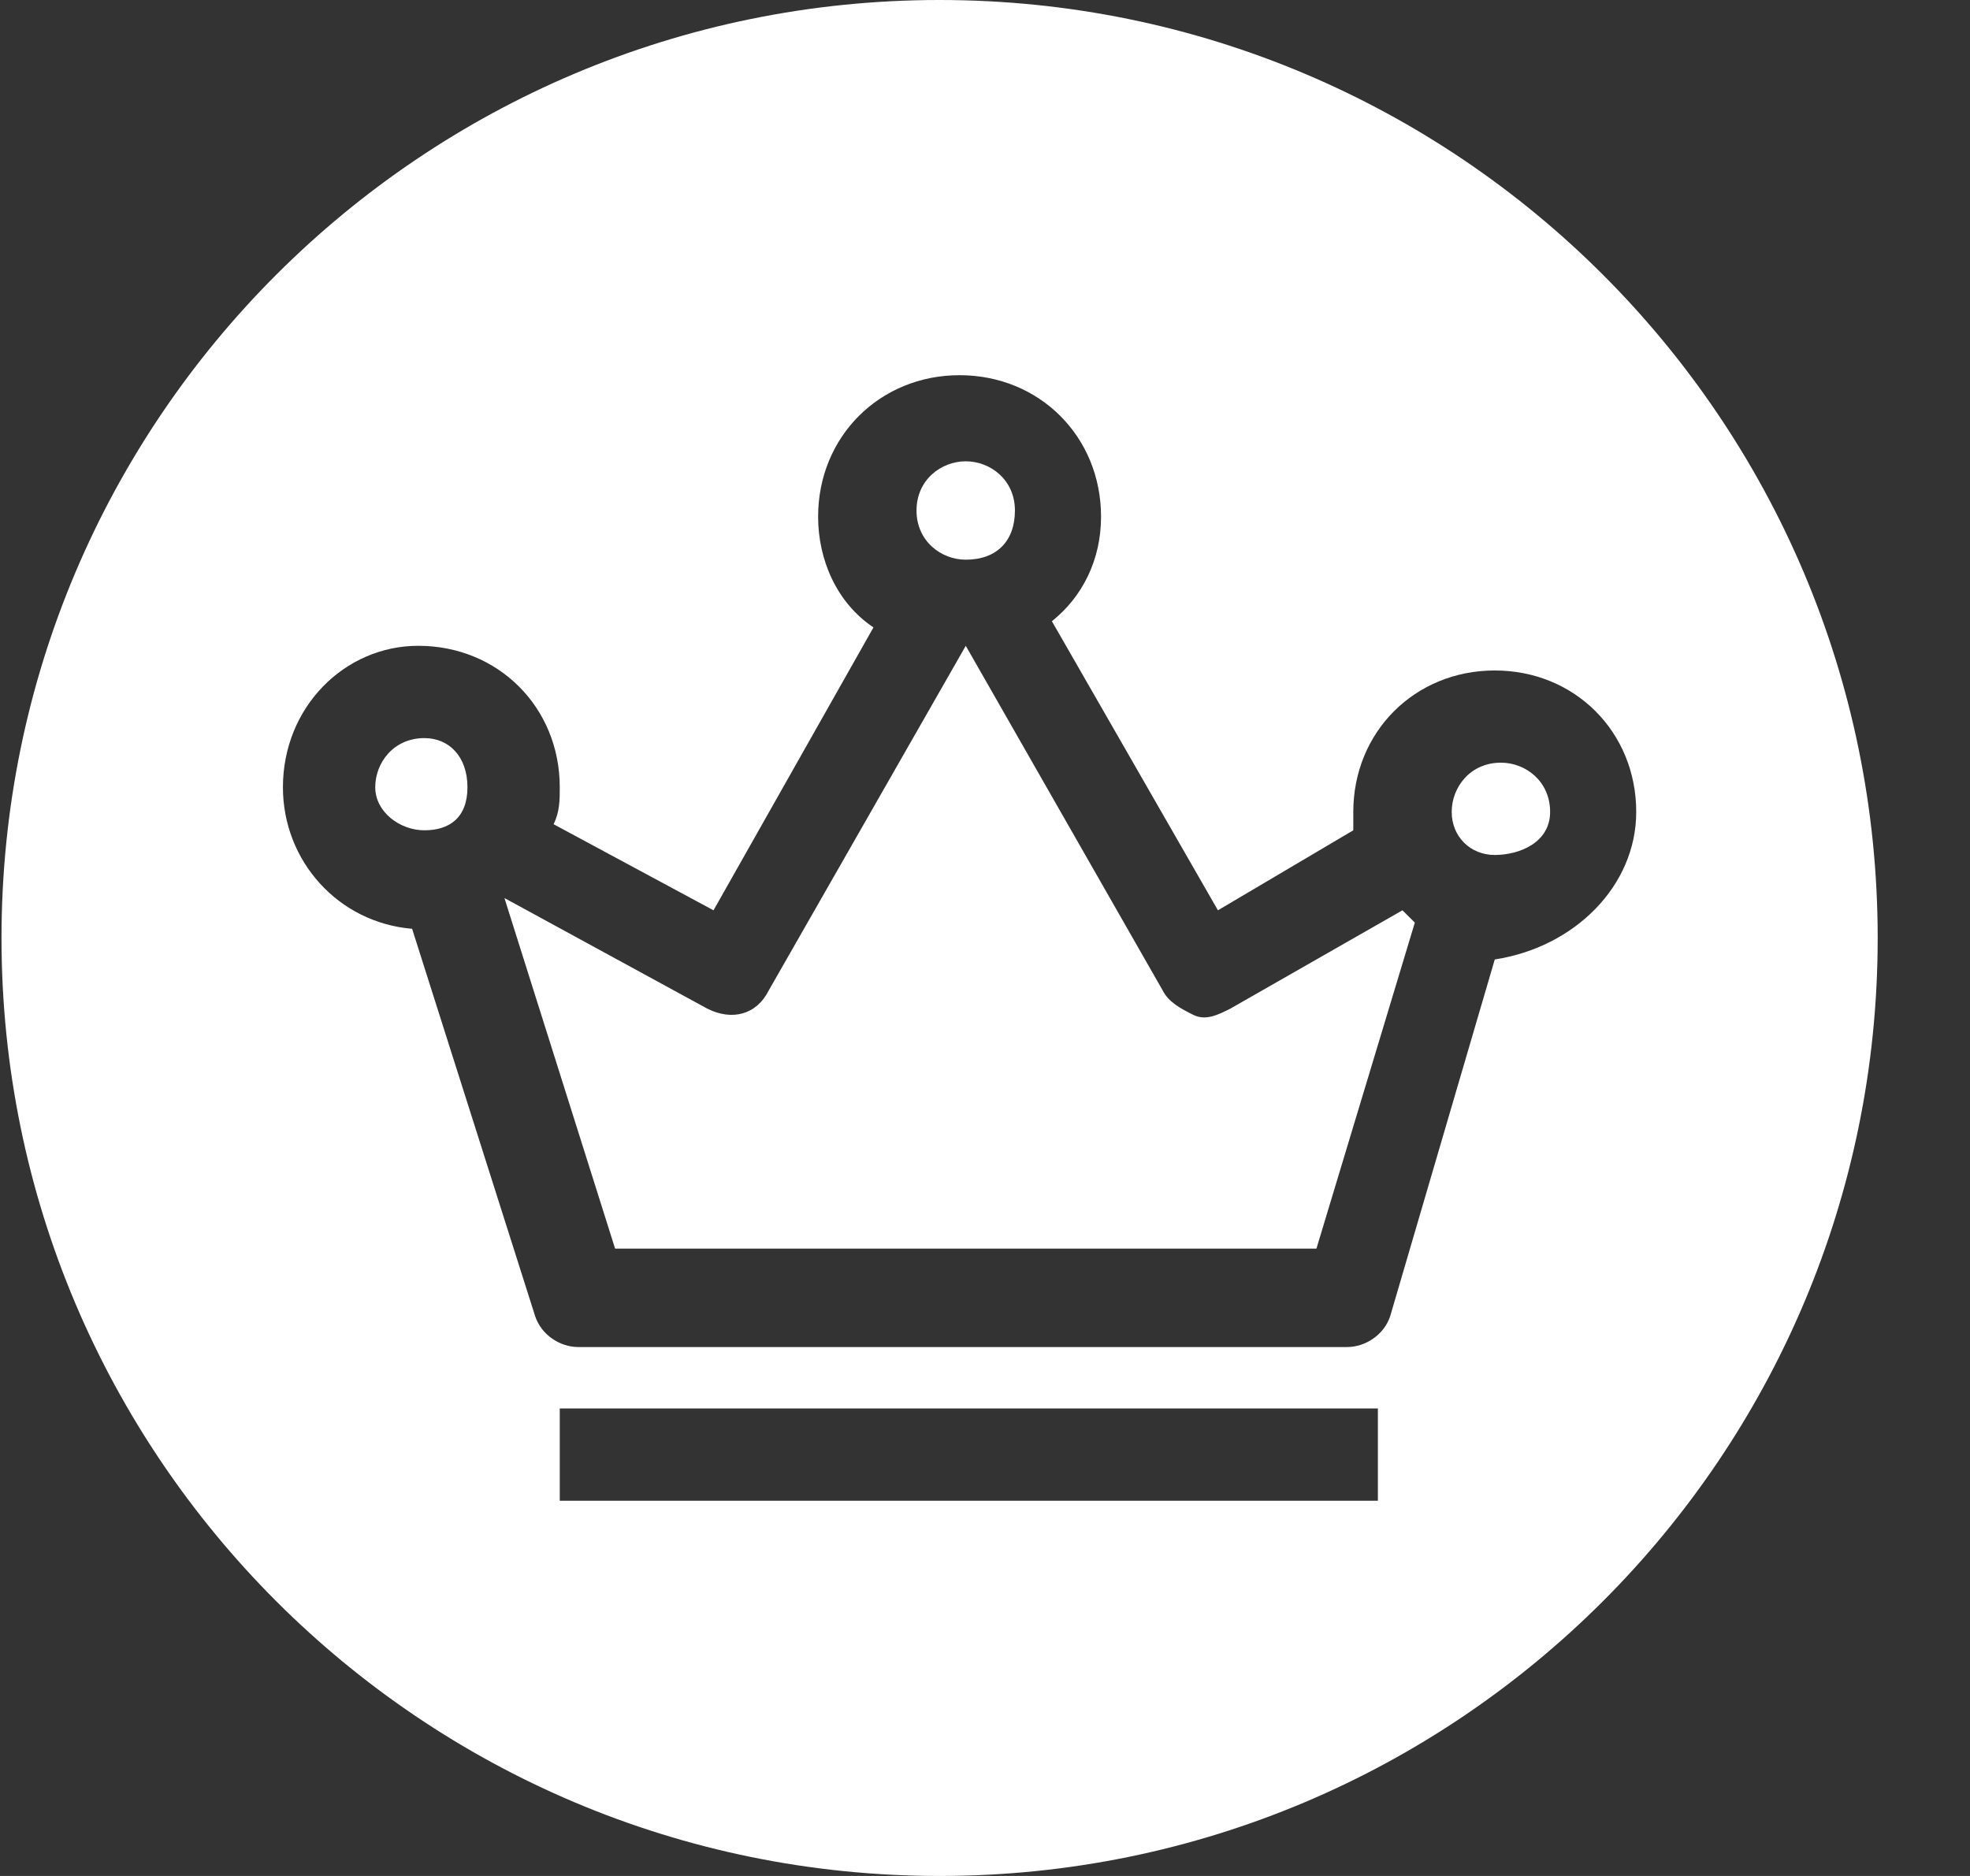
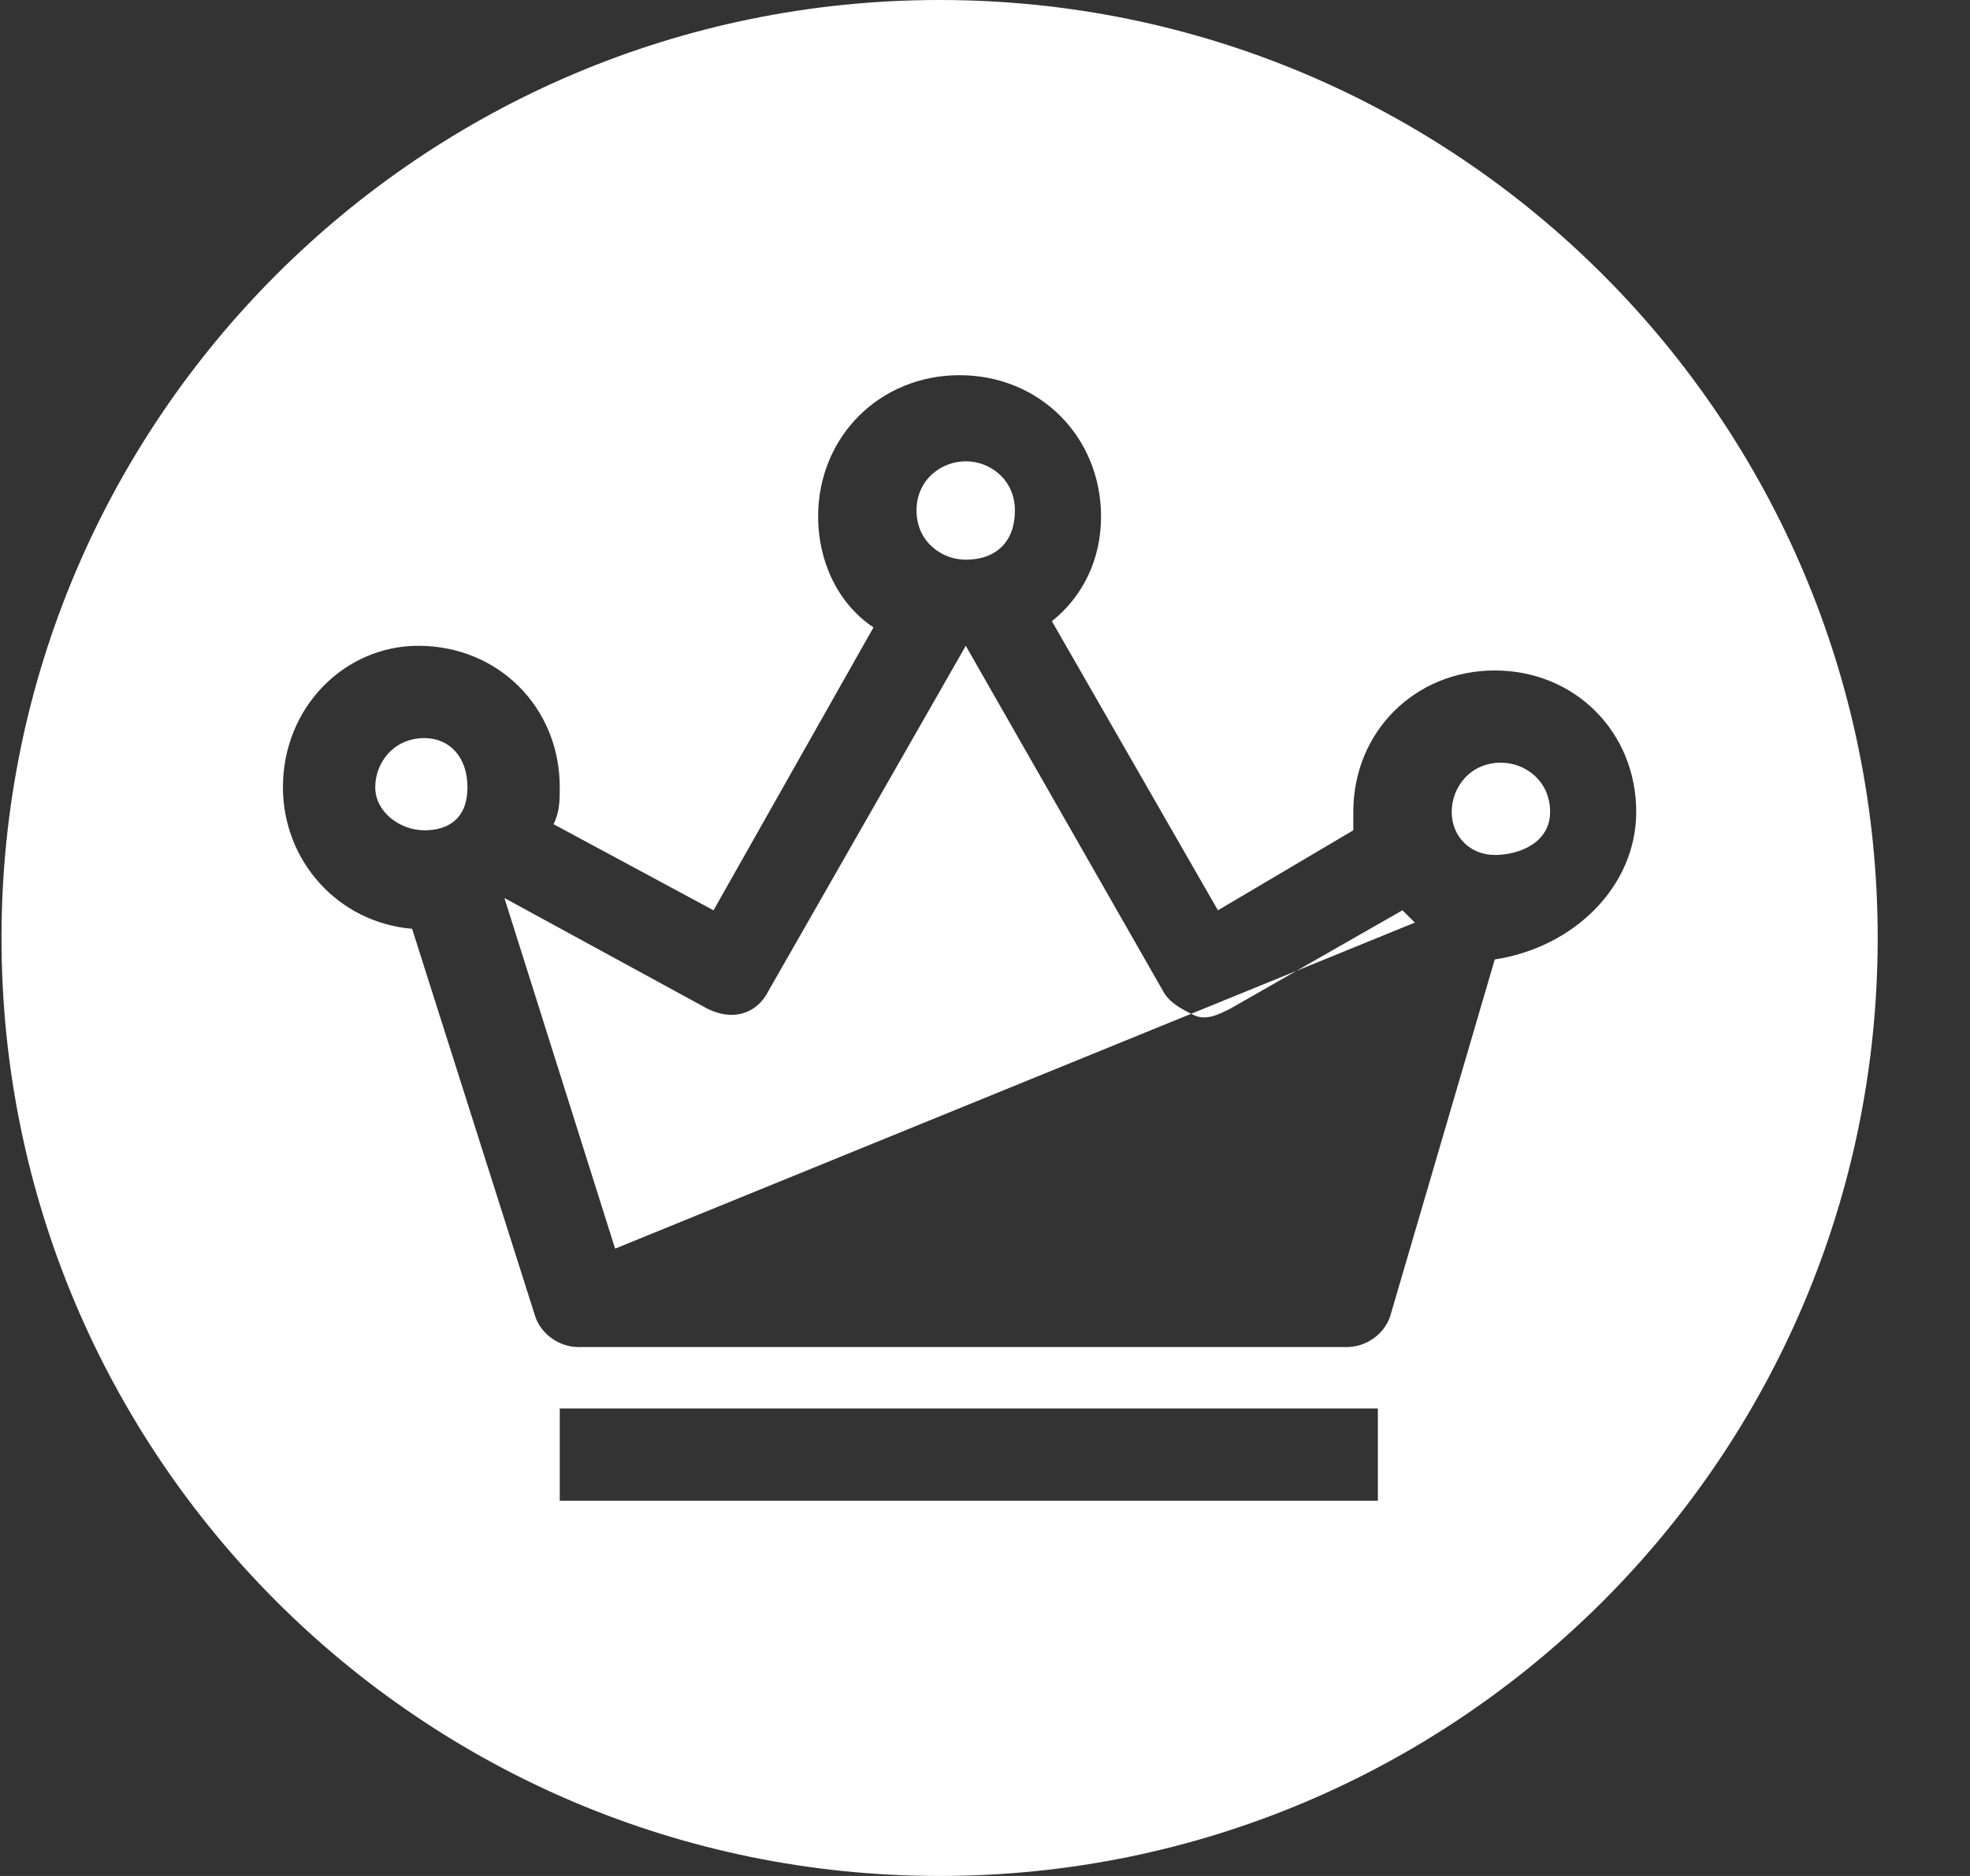
<svg xmlns="http://www.w3.org/2000/svg" width="21" height="20" viewBox="0 0 21 20" fill="none">
  <rect x="0" y="0" width="21" height="20" fill="#333333" stroke="none" />
-   <path fill-rule="evenodd" clip-rule="evenodd" d="M10.016 20C15.539 20 20.016 15.523 20.016 10C20.016 4.477 15.539 0 10.016 0C4.493 0 0.016 4.477 0.016 10C0.016 15.523 4.493 20 10.016 20ZM14.688 15.016H5.967V16H14.688V15.016ZM15.934 7.148C16.787 7.148 17.442 7.803 17.442 8.656C17.442 9.443 16.787 10.098 15.934 10.229L14.819 14.033C14.754 14.229 14.557 14.361 14.36 14.361H6.164C5.967 14.361 5.77 14.229 5.705 14.033L4.393 9.902C3.606 9.836 3.016 9.18 3.016 8.393C3.016 7.541 3.672 6.885 4.459 6.885C5.311 6.885 5.967 7.541 5.967 8.393C5.967 8.525 5.967 8.656 5.901 8.787L7.606 9.705L9.311 6.689C8.918 6.426 8.721 5.967 8.721 5.508C8.721 4.656 9.377 4 10.229 4C11.082 4 11.737 4.656 11.737 5.508C11.737 5.967 11.541 6.361 11.213 6.623L12.983 9.705L14.426 8.852V8.656C14.426 7.803 15.082 7.148 15.934 7.148ZM10.819 5.443C10.819 5.115 10.557 4.918 10.295 4.918C10.033 4.918 9.77 5.115 9.77 5.443C9.77 5.77 10.033 5.967 10.295 5.967C10.623 5.967 10.819 5.77 10.819 5.443ZM4.524 7.869C4.196 7.869 4 8.131 4 8.393C4 8.656 4.262 8.852 4.524 8.852C4.787 8.852 4.983 8.721 4.983 8.393C4.983 8.066 4.787 7.869 4.524 7.869ZM6.557 13.312H14.033L15.082 9.836L14.95 9.705L13.114 10.754C12.983 10.82 12.852 10.885 12.721 10.82C12.59 10.754 12.459 10.688 12.393 10.557L10.295 6.885L8.196 10.557C8.065 10.82 7.803 10.885 7.541 10.754L5.377 9.574L6.557 13.312ZM15.475 8.656C15.475 8.918 15.672 9.115 15.934 9.115C16.196 9.115 16.524 8.984 16.524 8.656C16.524 8.328 16.262 8.131 16 8.131C15.672 8.131 15.475 8.393 15.475 8.656Z" fill="white" />
+   <path fill-rule="evenodd" clip-rule="evenodd" d="M10.016 20C15.539 20 20.016 15.523 20.016 10C20.016 4.477 15.539 0 10.016 0C4.493 0 0.016 4.477 0.016 10C0.016 15.523 4.493 20 10.016 20ZM14.688 15.016H5.967V16H14.688V15.016ZM15.934 7.148C16.787 7.148 17.442 7.803 17.442 8.656C17.442 9.443 16.787 10.098 15.934 10.229L14.819 14.033C14.754 14.229 14.557 14.361 14.36 14.361H6.164C5.967 14.361 5.77 14.229 5.705 14.033L4.393 9.902C3.606 9.836 3.016 9.18 3.016 8.393C3.016 7.541 3.672 6.885 4.459 6.885C5.311 6.885 5.967 7.541 5.967 8.393C5.967 8.525 5.967 8.656 5.901 8.787L7.606 9.705L9.311 6.689C8.918 6.426 8.721 5.967 8.721 5.508C8.721 4.656 9.377 4 10.229 4C11.082 4 11.737 4.656 11.737 5.508C11.737 5.967 11.541 6.361 11.213 6.623L12.983 9.705L14.426 8.852V8.656C14.426 7.803 15.082 7.148 15.934 7.148ZM10.819 5.443C10.819 5.115 10.557 4.918 10.295 4.918C10.033 4.918 9.77 5.115 9.77 5.443C9.77 5.77 10.033 5.967 10.295 5.967C10.623 5.967 10.819 5.77 10.819 5.443ZM4.524 7.869C4.196 7.869 4 8.131 4 8.393C4 8.656 4.262 8.852 4.524 8.852C4.787 8.852 4.983 8.721 4.983 8.393C4.983 8.066 4.787 7.869 4.524 7.869ZM6.557 13.312L15.082 9.836L14.95 9.705L13.114 10.754C12.983 10.82 12.852 10.885 12.721 10.82C12.59 10.754 12.459 10.688 12.393 10.557L10.295 6.885L8.196 10.557C8.065 10.82 7.803 10.885 7.541 10.754L5.377 9.574L6.557 13.312ZM15.475 8.656C15.475 8.918 15.672 9.115 15.934 9.115C16.196 9.115 16.524 8.984 16.524 8.656C16.524 8.328 16.262 8.131 16 8.131C15.672 8.131 15.475 8.393 15.475 8.656Z" fill="white" />
</svg>